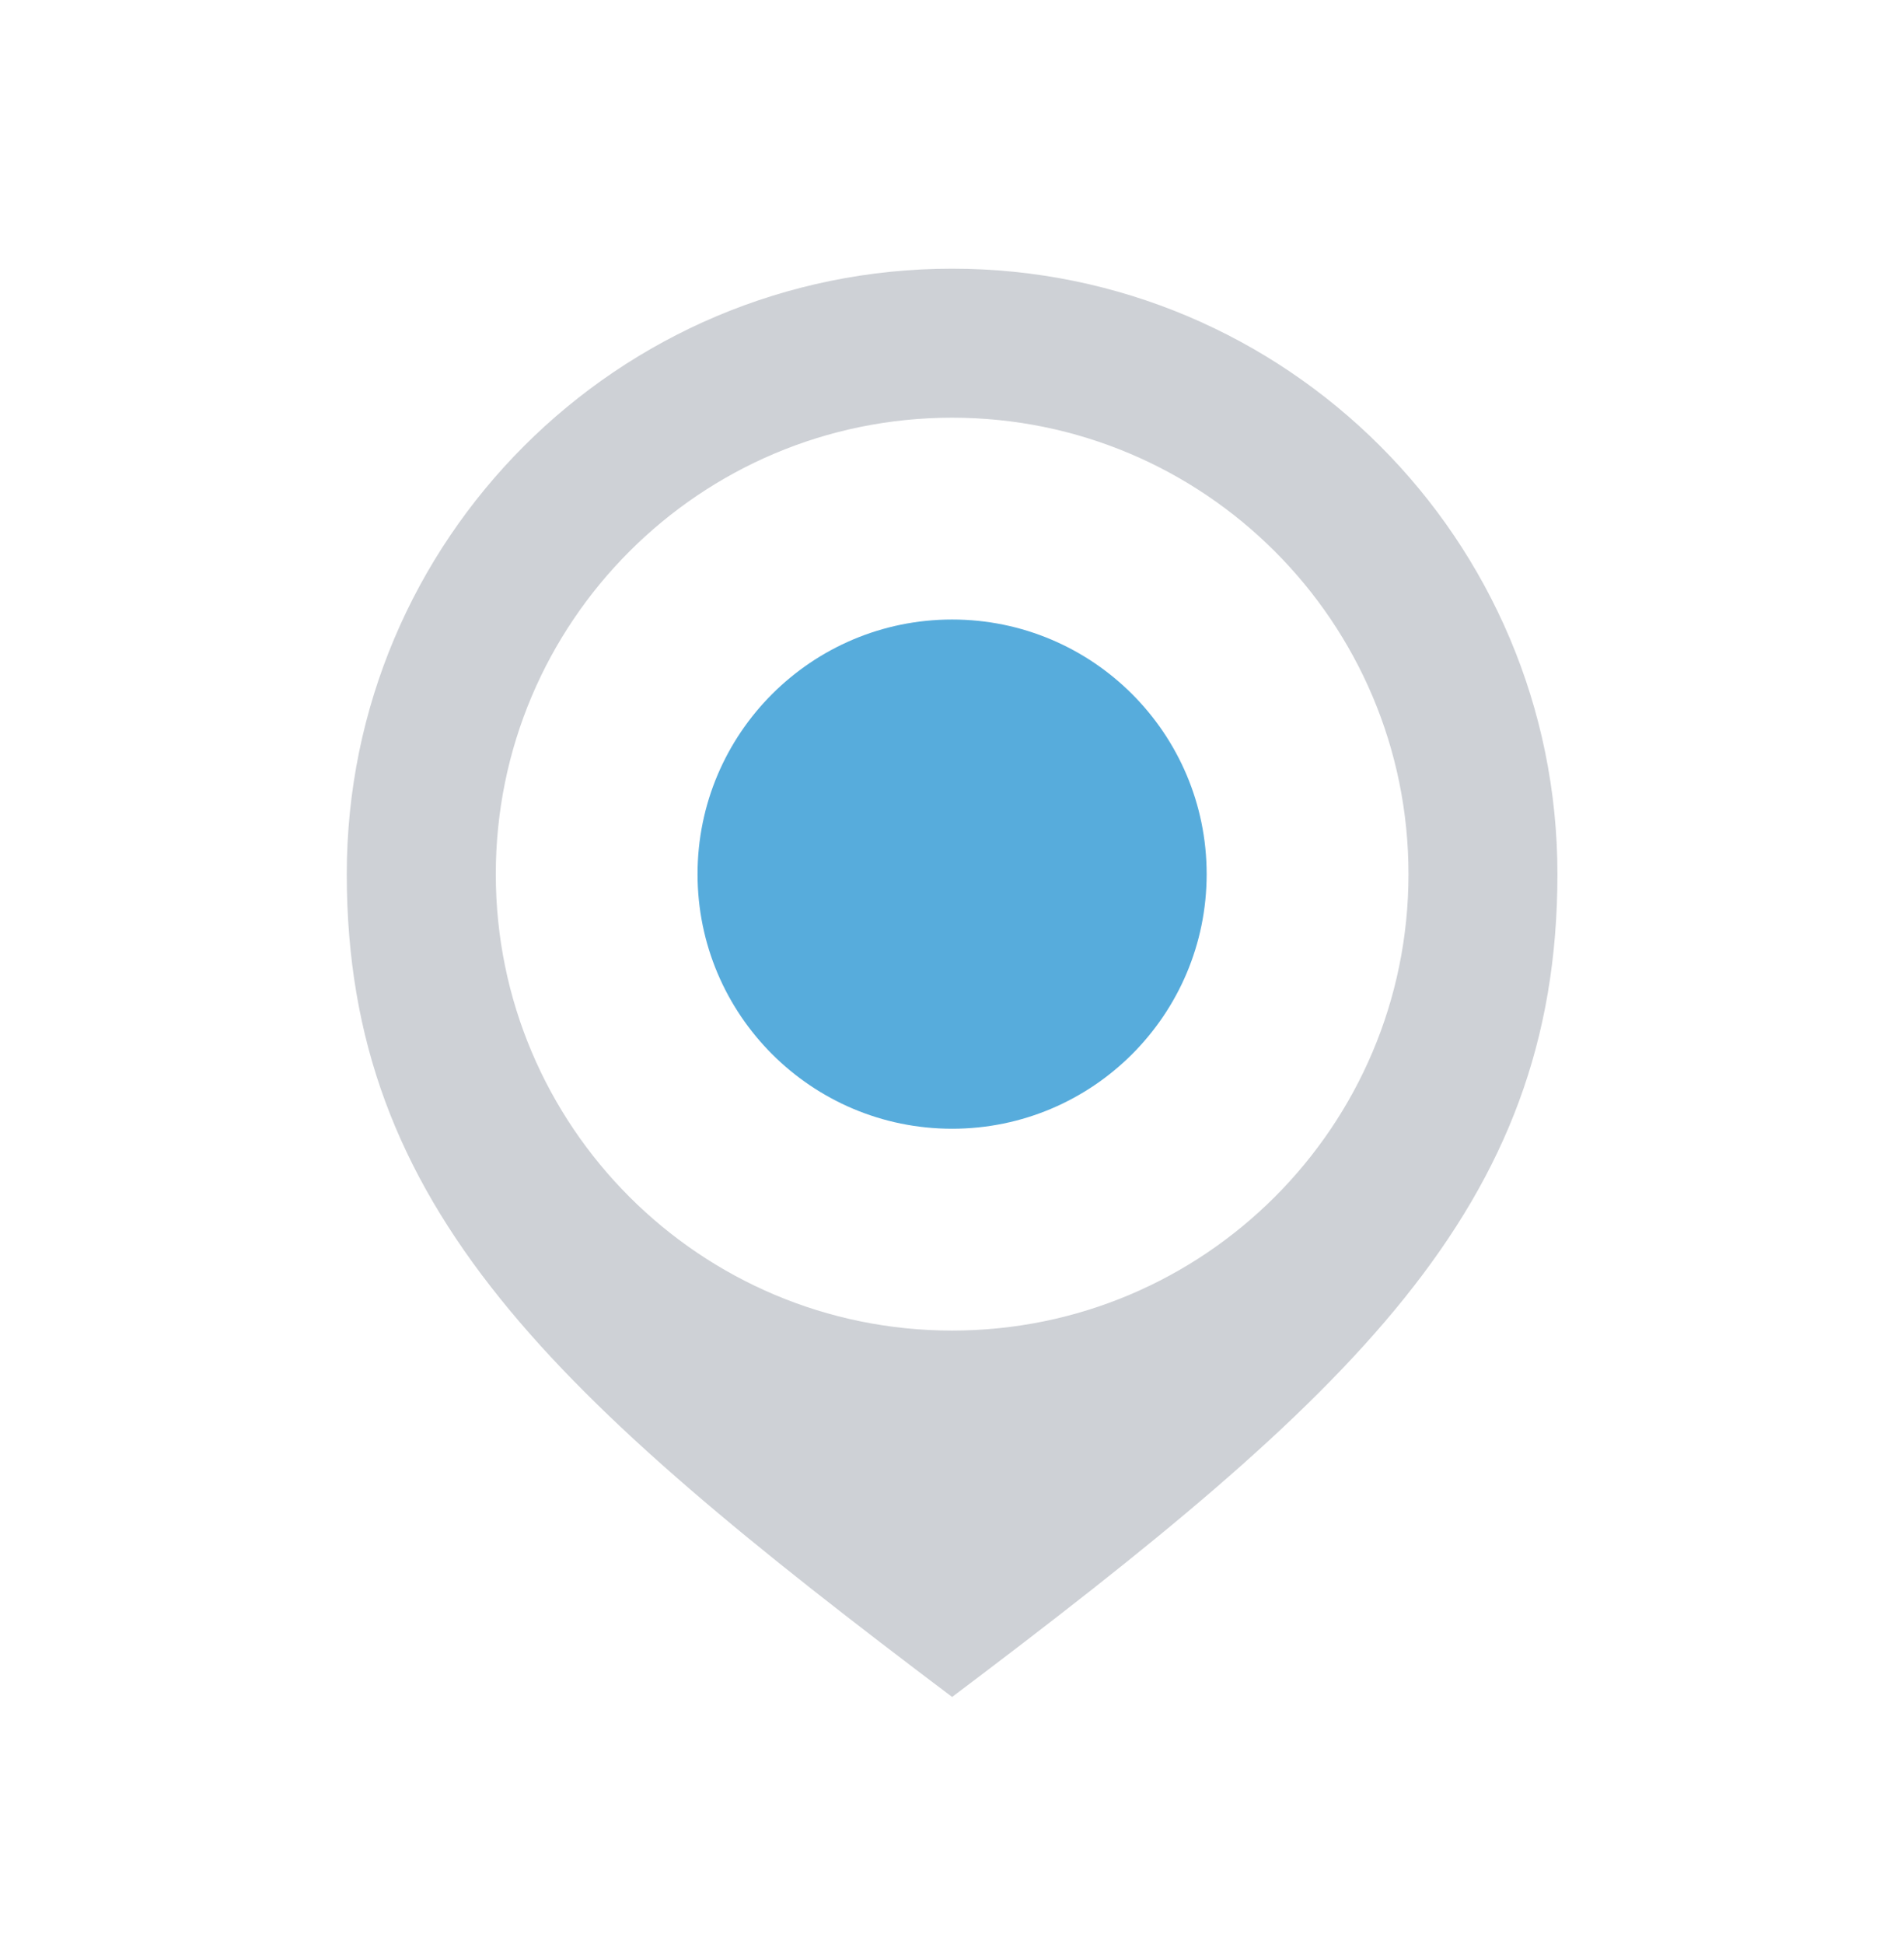
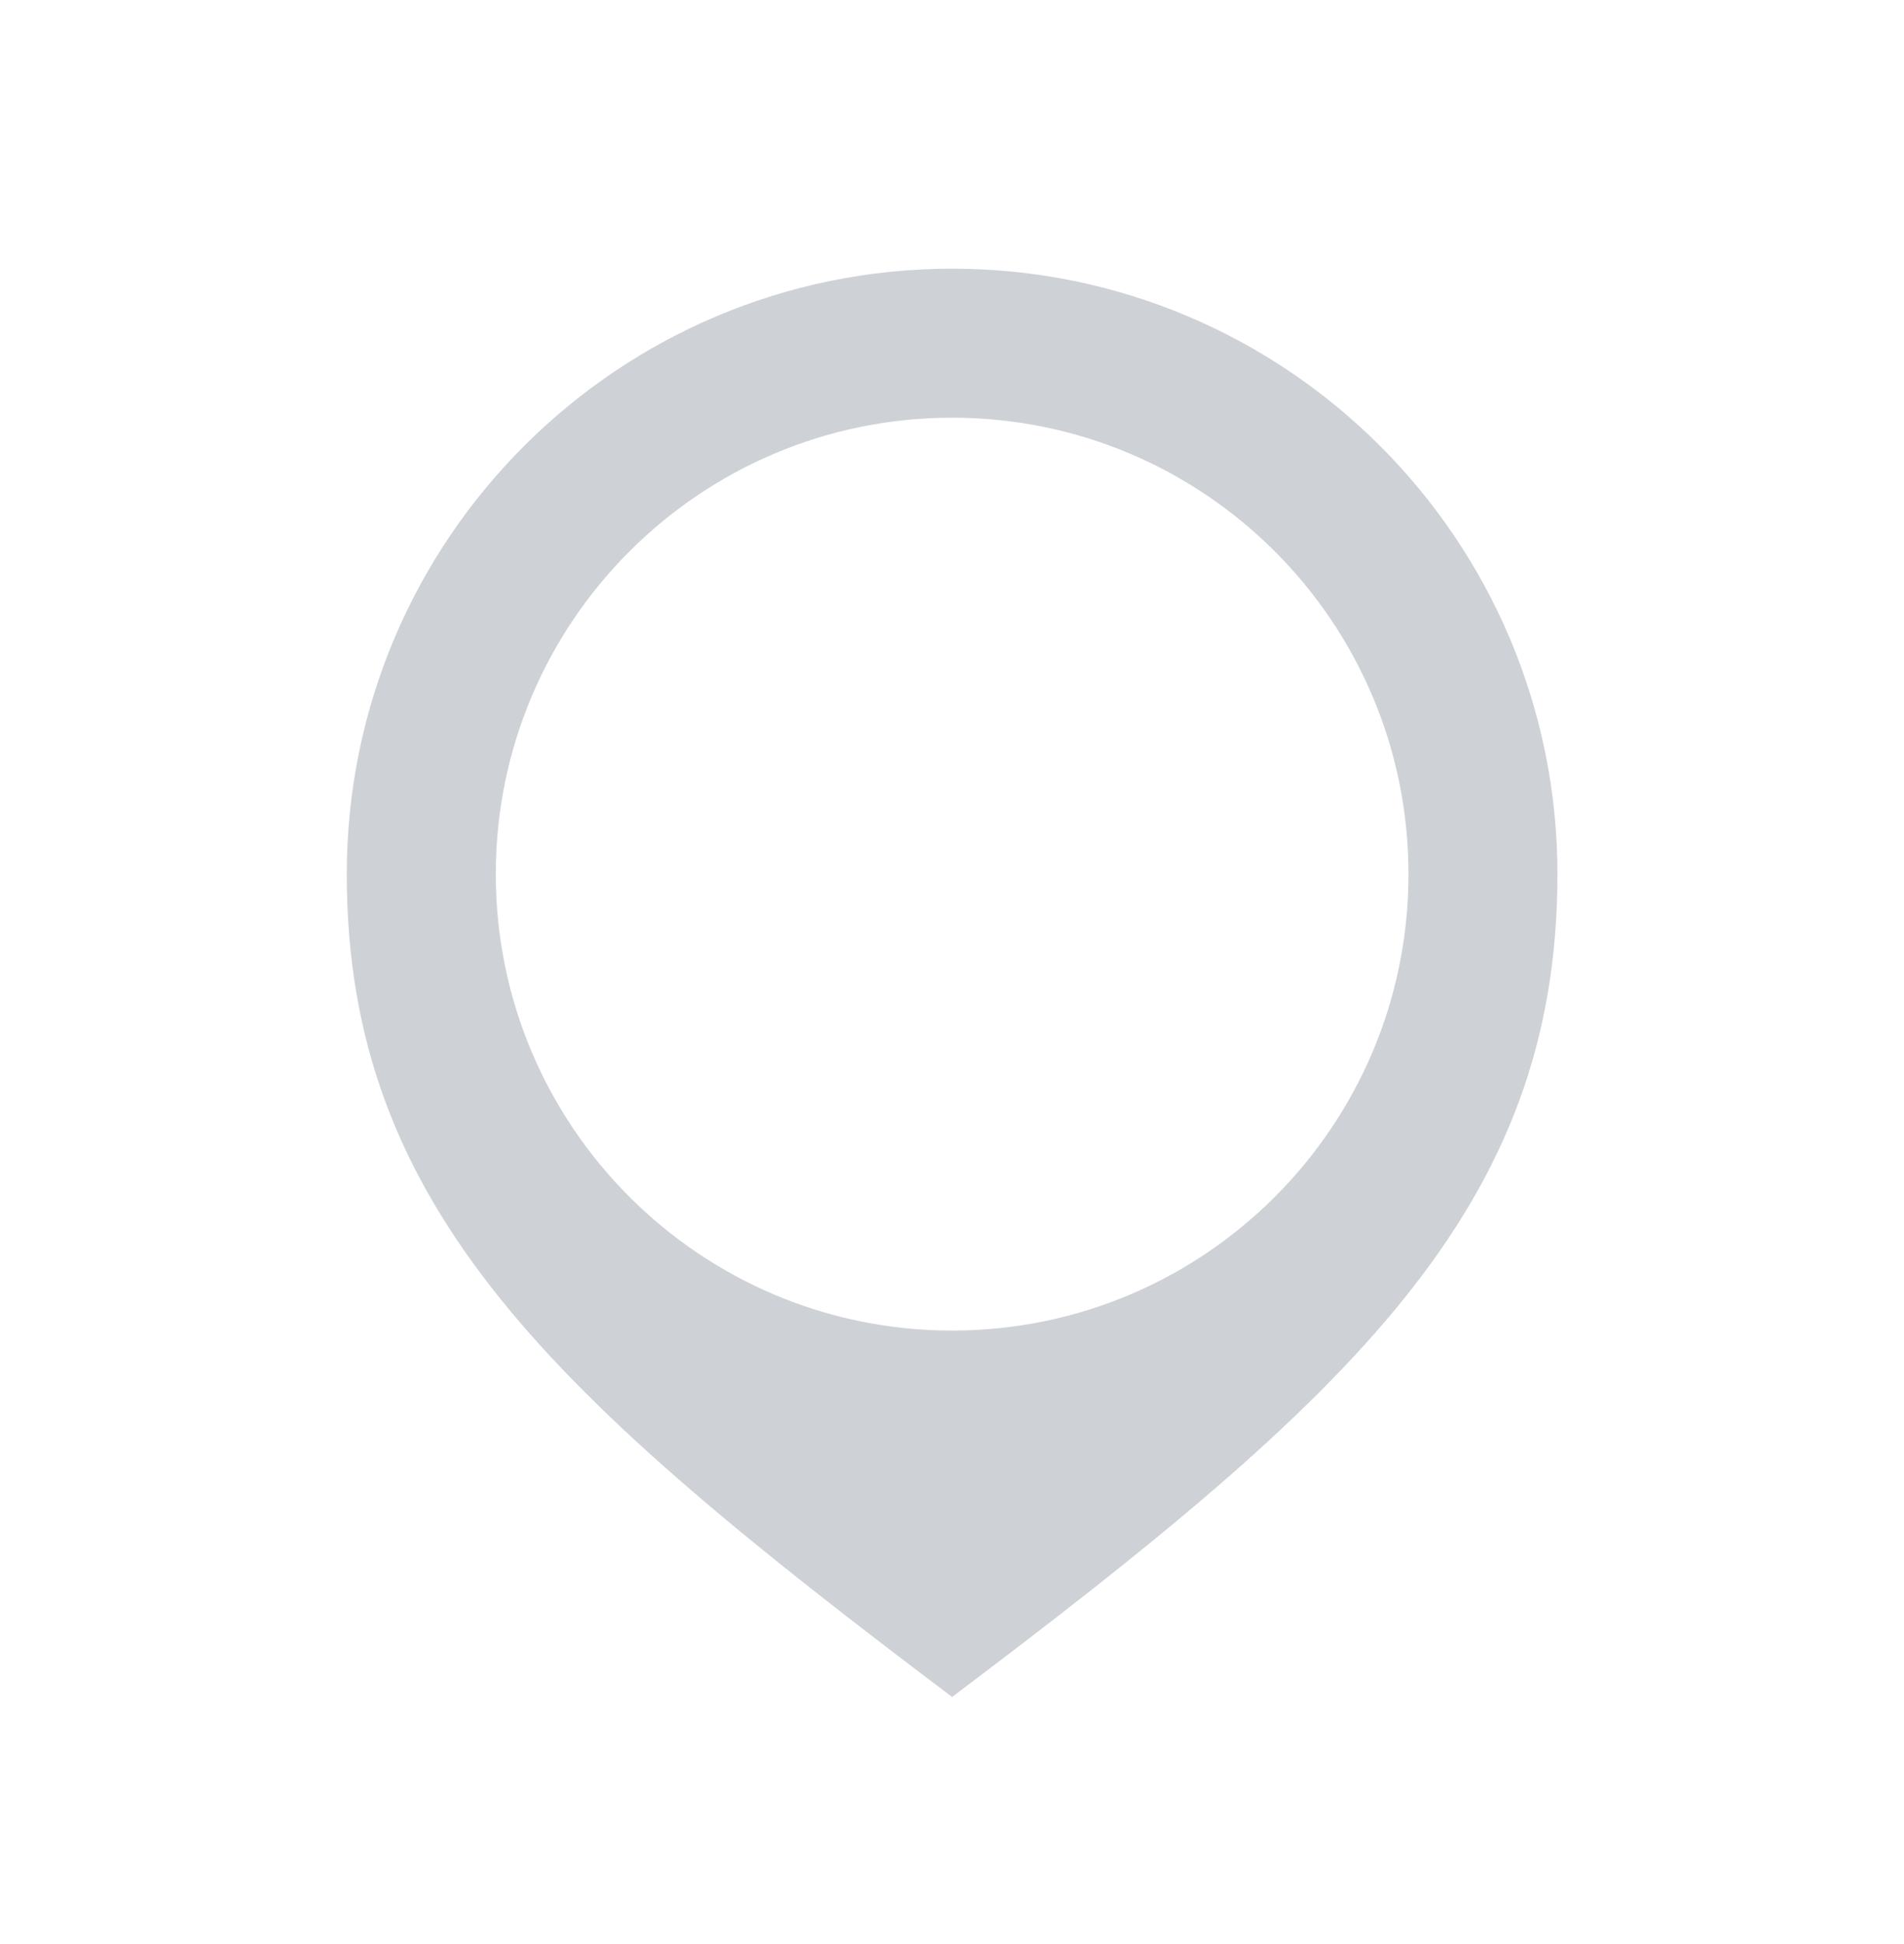
<svg xmlns="http://www.w3.org/2000/svg" width="48" height="49" viewBox="0 0 48 49" fill="none">
-   <path d="M30.42 22.032C30.42 25.577 27.547 28.45 24.003 28.45C20.459 28.45 17.585 25.577 17.585 22.032C17.585 18.488 20.459 15.615 24.003 15.615C27.547 15.615 30.42 18.488 30.42 22.032Z" fill="#57ACDC" />
  <path fill-rule="evenodd" clip-rule="evenodd" d="M24.003 6.772C32.431 6.772 39.263 13.604 39.263 22.033C39.263 30.461 34.058 35.193 24.003 42.772C13.947 35.193 8.742 30.461 8.742 22.033C8.742 13.604 15.574 6.772 24.003 6.772ZM24.003 10.528C30.357 10.528 35.508 15.679 35.508 22.033C35.508 28.387 30.357 33.537 24.003 33.537C17.65 33.537 12.499 28.387 12.499 22.033C12.499 15.679 17.65 10.528 24.003 10.528Z" fill="#CED1D6" />
</svg>